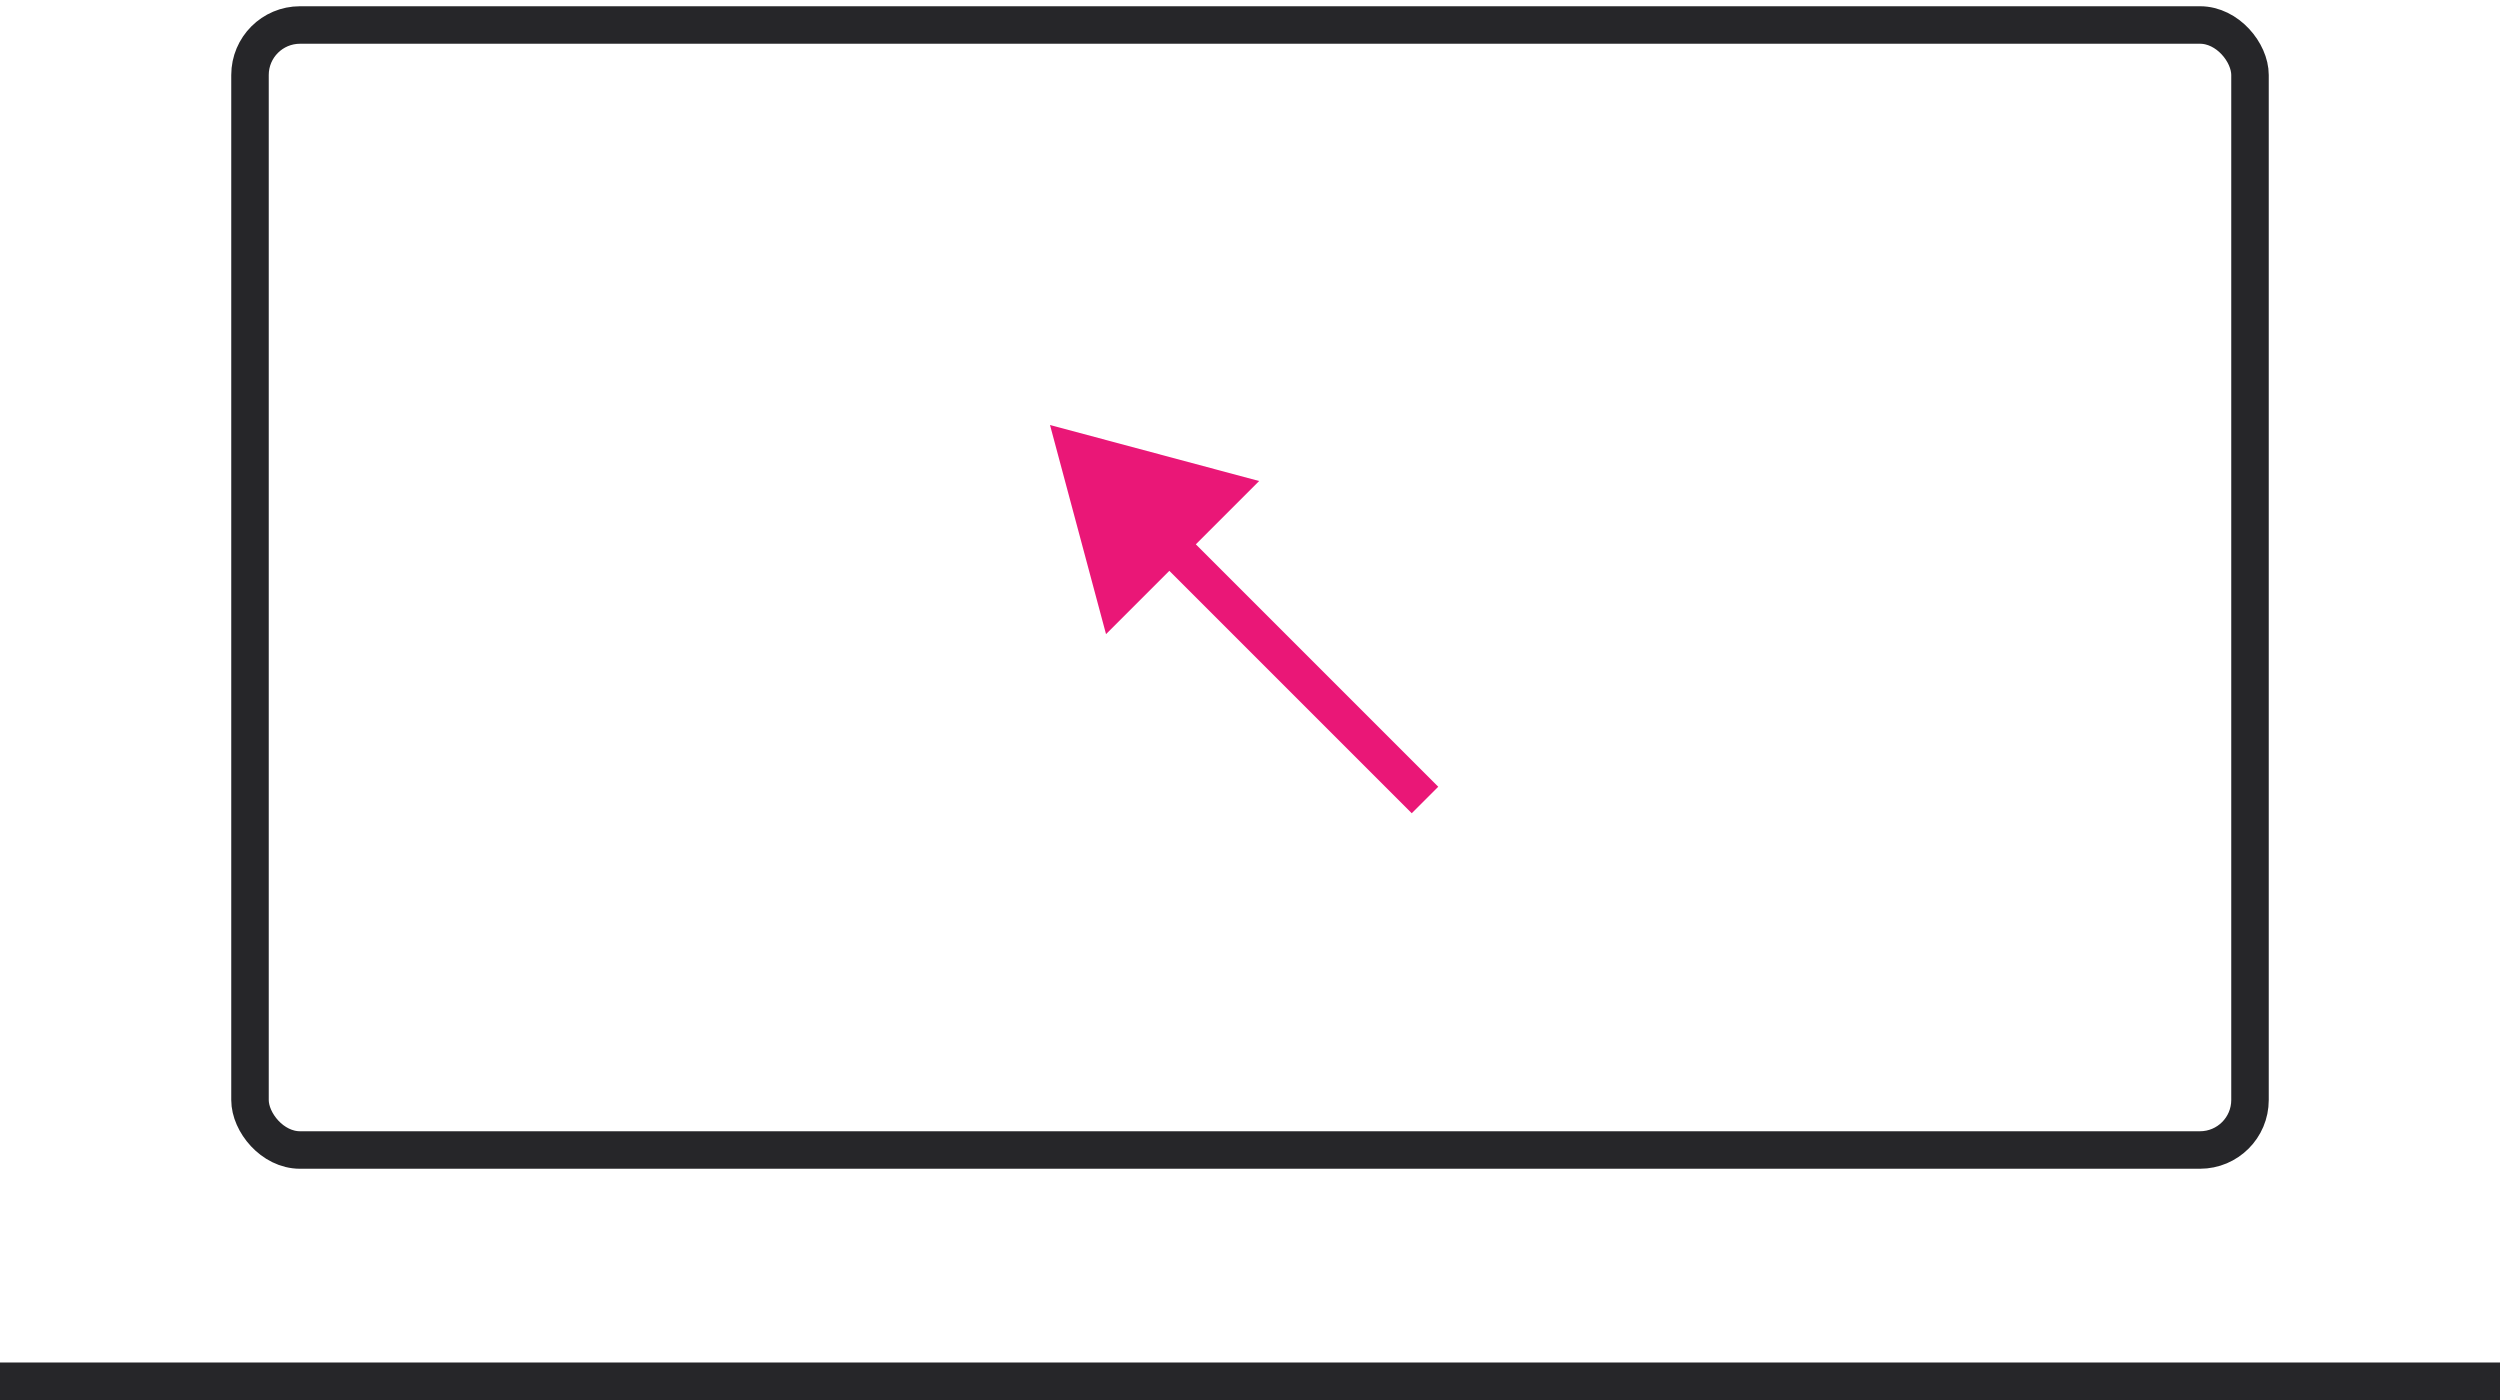
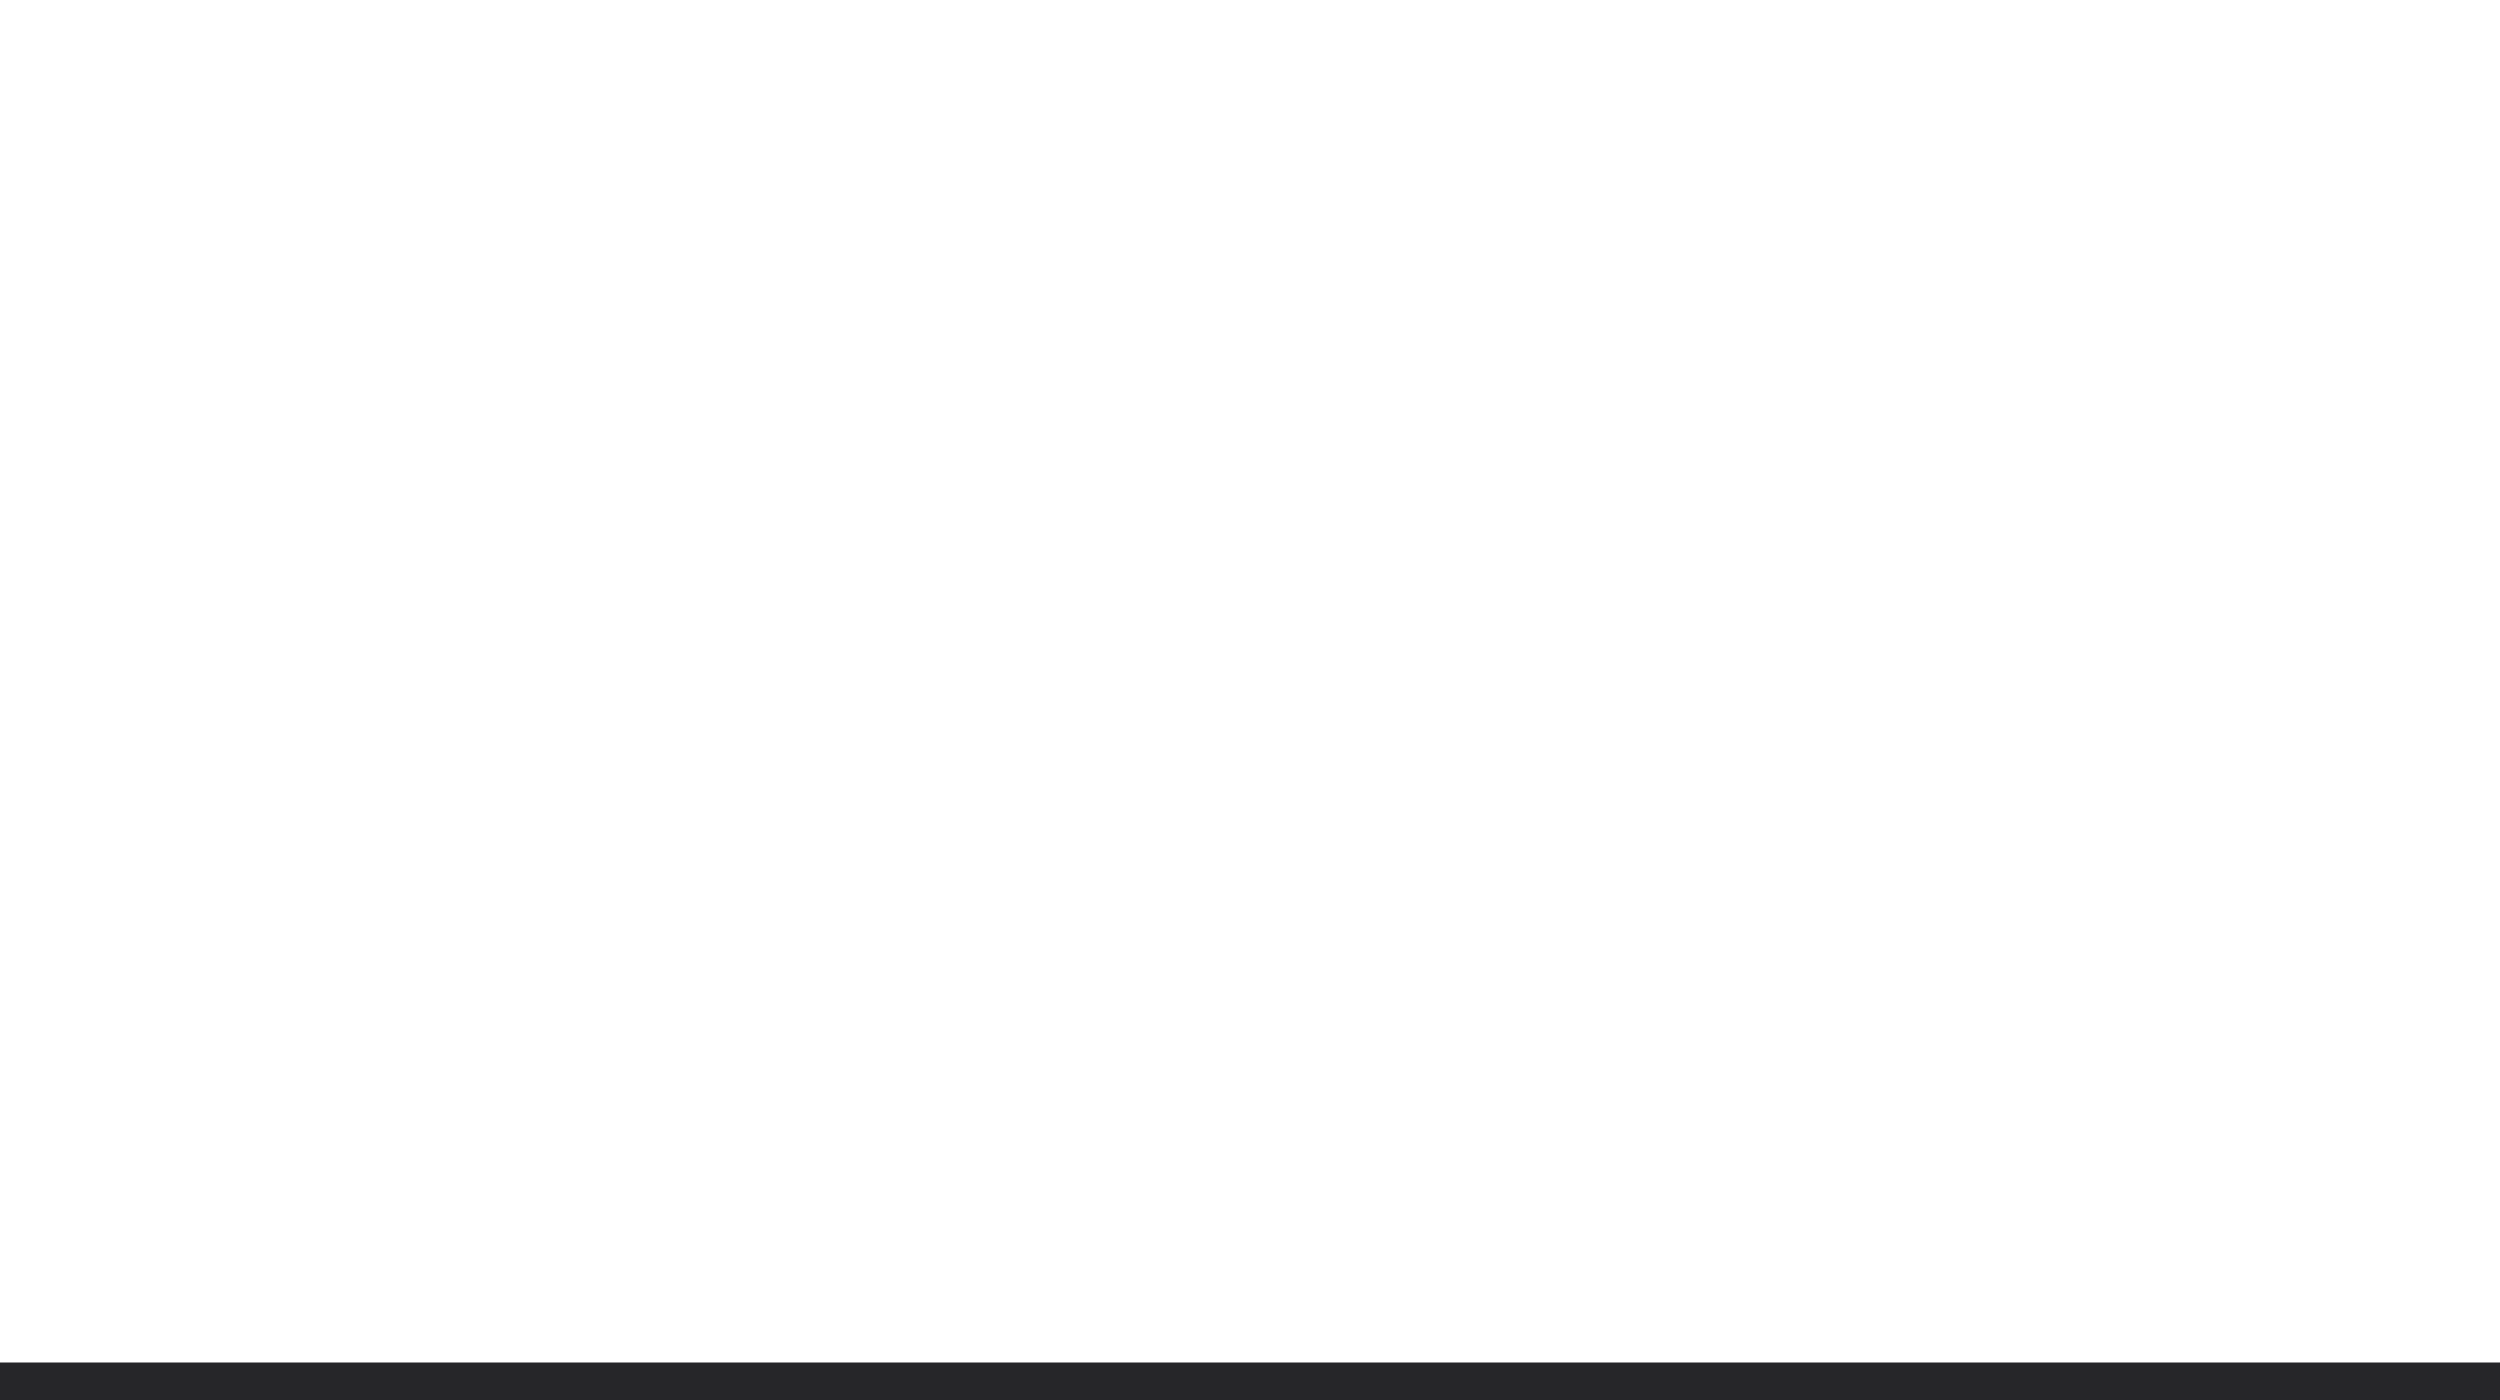
<svg xmlns="http://www.w3.org/2000/svg" width="100" height="56" viewBox="0 0 100 56" fill="none">
-   <rect x="10" y="1" width="80" height="45" rx="2" stroke="#262629" stroke-width="1.5" />
  <line y1="55.25" x2="100" y2="55.25" stroke="#262629" stroke-width="1.5" />
-   <path d="M42 17L44.241 25.365L50.365 19.241L42 17ZM57.53 31.47L47.303 21.243L46.243 22.303L56.47 32.53L57.53 31.47Z" fill="#EA1777" />
</svg>